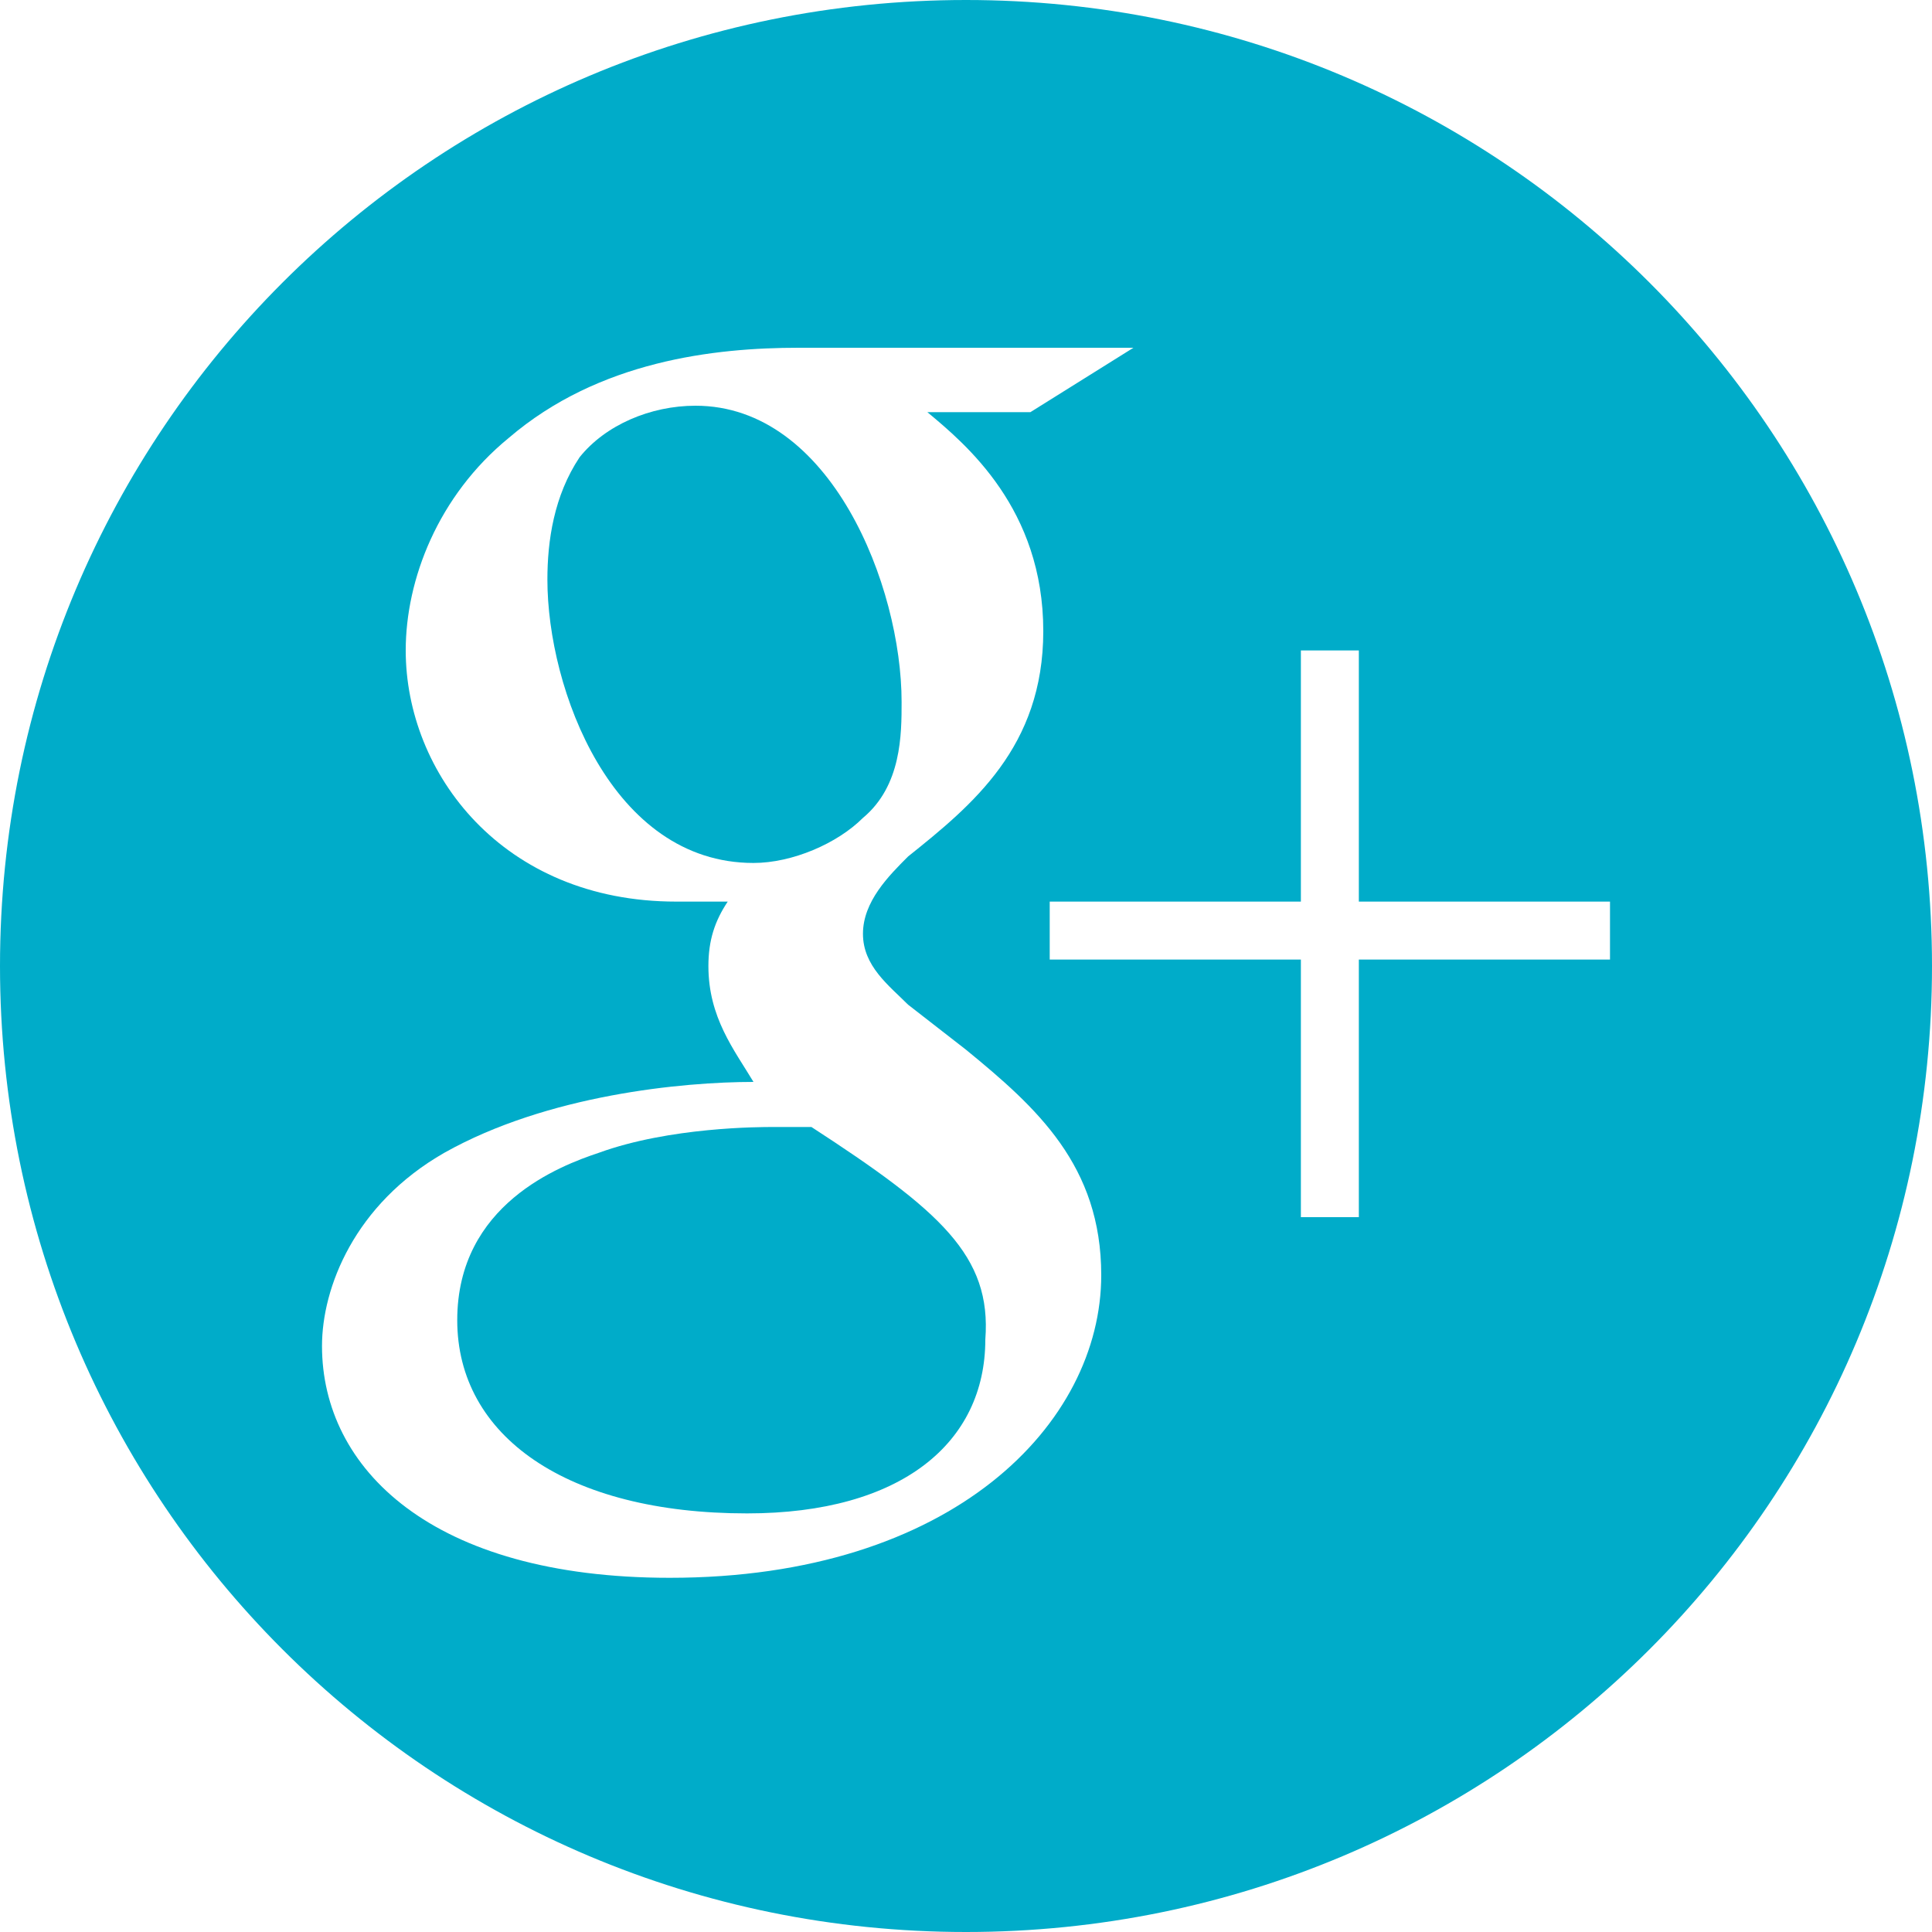
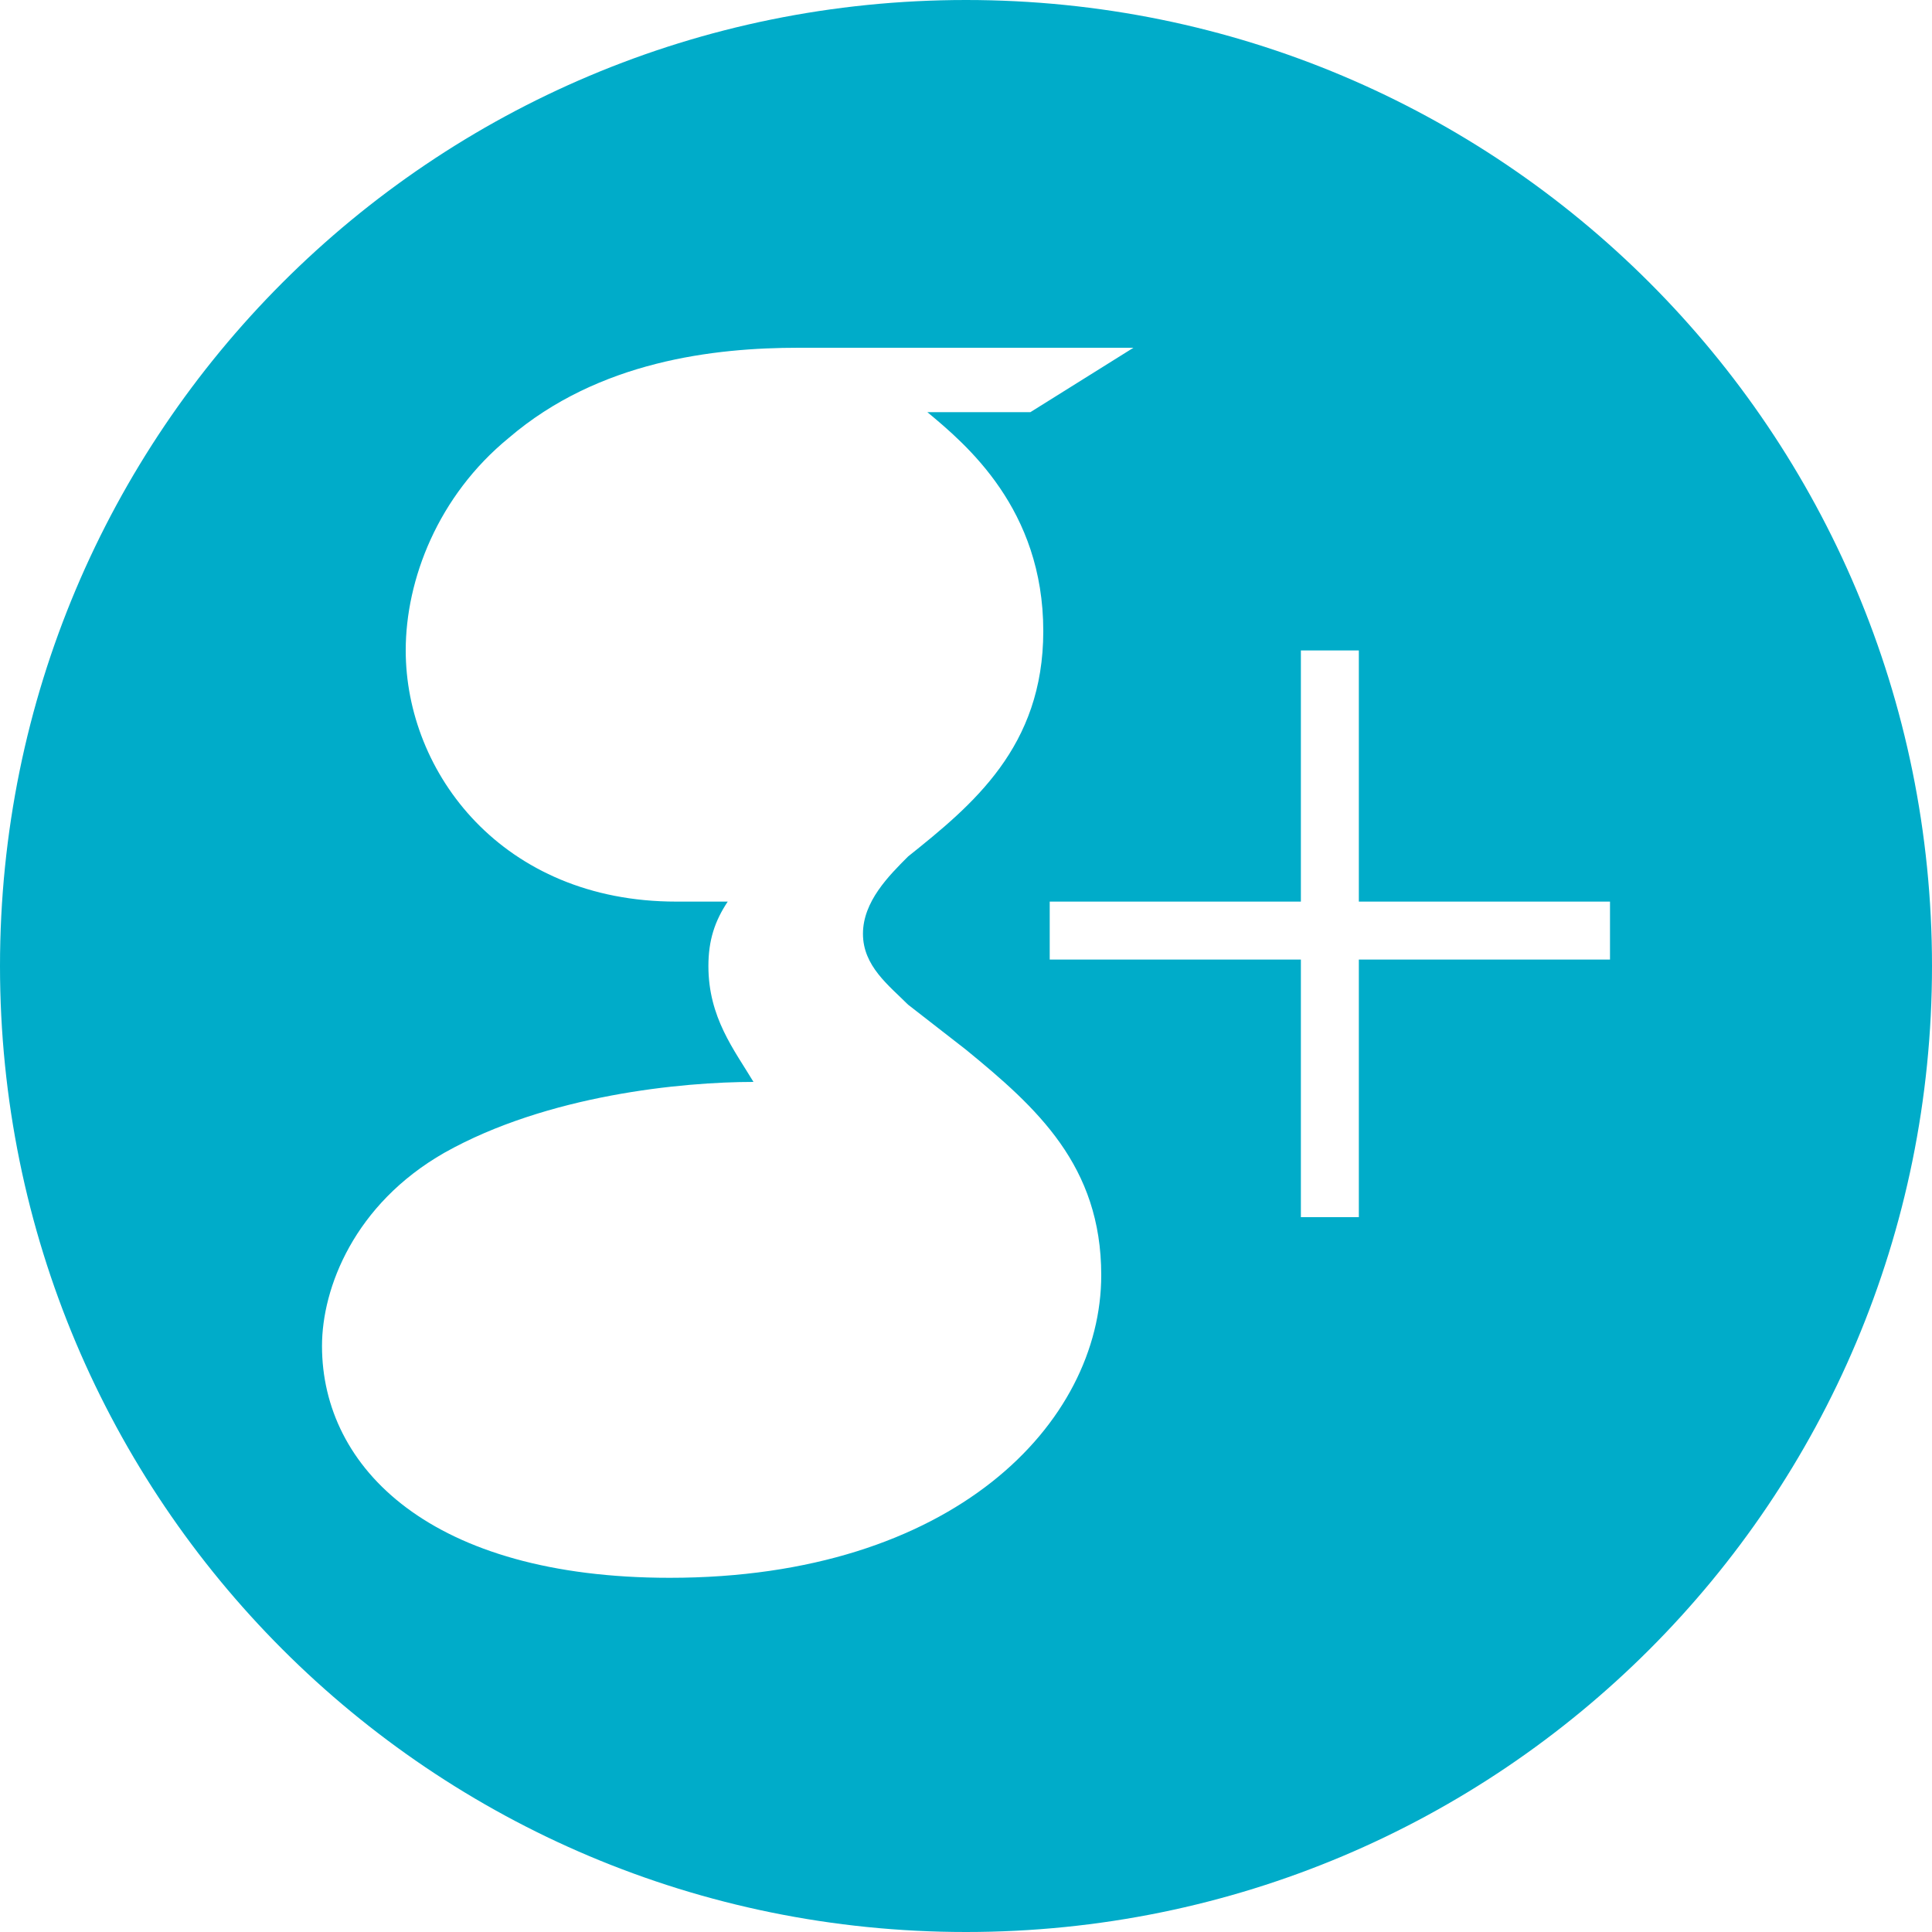
<svg xmlns="http://www.w3.org/2000/svg" version="1.1" id="Livello_1" x="0px" y="0px" width="30px" height="30px" viewBox="0 0 30 30" enable-background="new 0 0 30 30" xml:space="preserve">
  <g>
-     <path fill="#00ACC9" d="M14,10.9c0-1.8-1.1-4.6-3.2-4.6c-0.7,0-1.4,0.3-1.8,0.8C8.6,7.7,8.5,8.4,8.5,9c0,1.7,1,4.4,3.2,4.4   c0.6,0,1.3-0.3,1.7-0.7C14,12.2,14,11.4,14,10.9z" />
    <path fill="#00ACC9" d="M15,0C6.7,0,0,6.7,0,15c0,8.3,6.7,15,15,15s15-6.7,15-15C30,6.7,23.3,0,15,0z M10.4,24.5   c-3.7,0-5.4-1.7-5.4-3.6c0-0.9,0.5-2.2,1.9-3c1.6-0.9,3.7-1.1,4.8-1.1C11.4,16.3,11,15.8,11,15c0-0.4,0.1-0.7,0.3-1   c-0.3,0-0.6,0-0.8,0c-2.7,0-4.2-2-4.2-3.9c0-1.1,0.5-2.4,1.6-3.3c1.4-1.2,3.2-1.4,4.5-1.4h5.2L16,6.4h-1.6c0.6,0.5,1.8,1.5,1.8,3.4   c0,1.8-1.1,2.7-2.1,3.5c-0.3,0.3-0.7,0.7-0.7,1.2c0,0.5,0.4,0.8,0.7,1.1l0.9,0.7c1.1,0.9,2.1,1.8,2.1,3.5   C17.1,22.1,14.8,24.5,10.4,24.5z M25,14.9h-3.9v4h-0.9v-4h-3.9V14h3.9v-3.9h0.9V14H25V14.9z" />
-     <path fill="#00ACC9" d="M12.6,17.5c-0.2,0-0.3,0-0.6,0c-0.2,0-1.6,0-2.7,0.4c-0.6,0.2-2.2,0.8-2.2,2.6s1.7,3,4.5,3   c2.4,0,3.7-1.1,3.7-2.7C15.4,19.5,14.6,18.8,12.6,17.5z" />
  </g>
</svg>